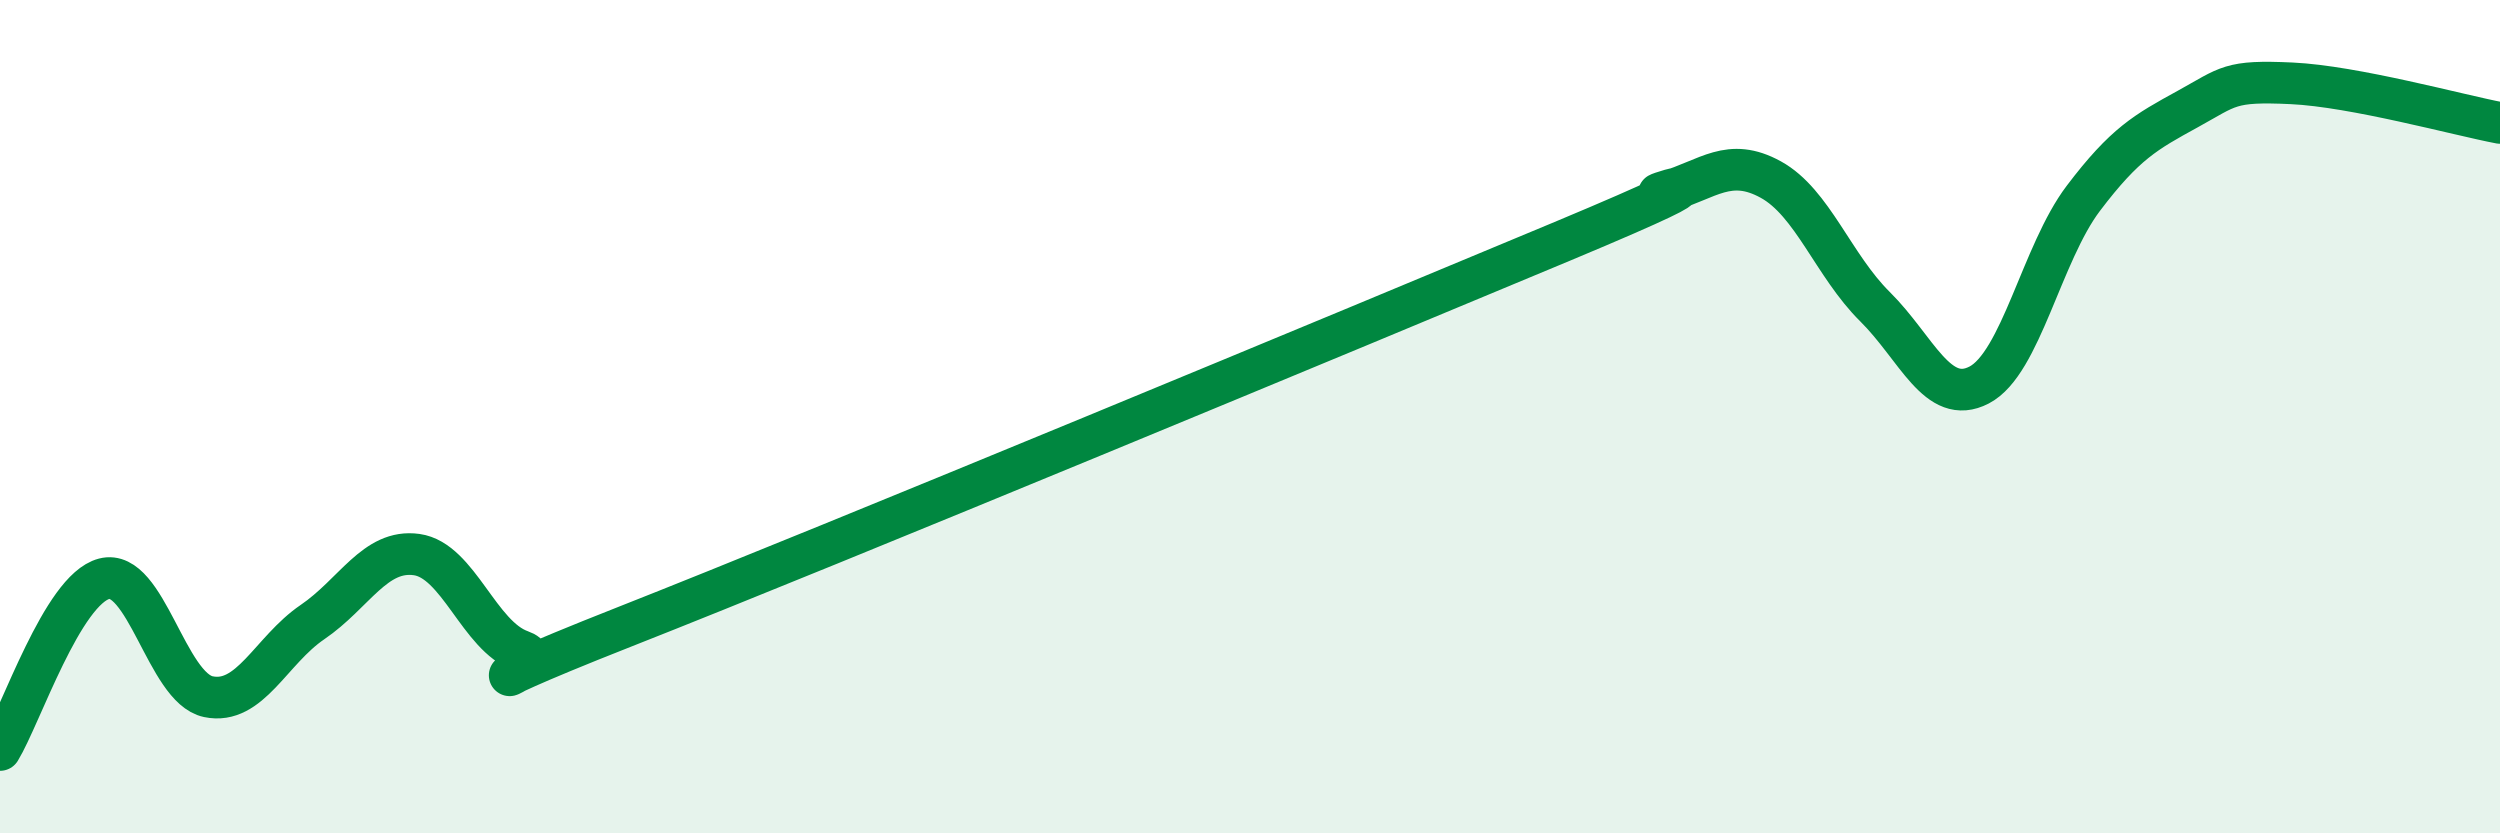
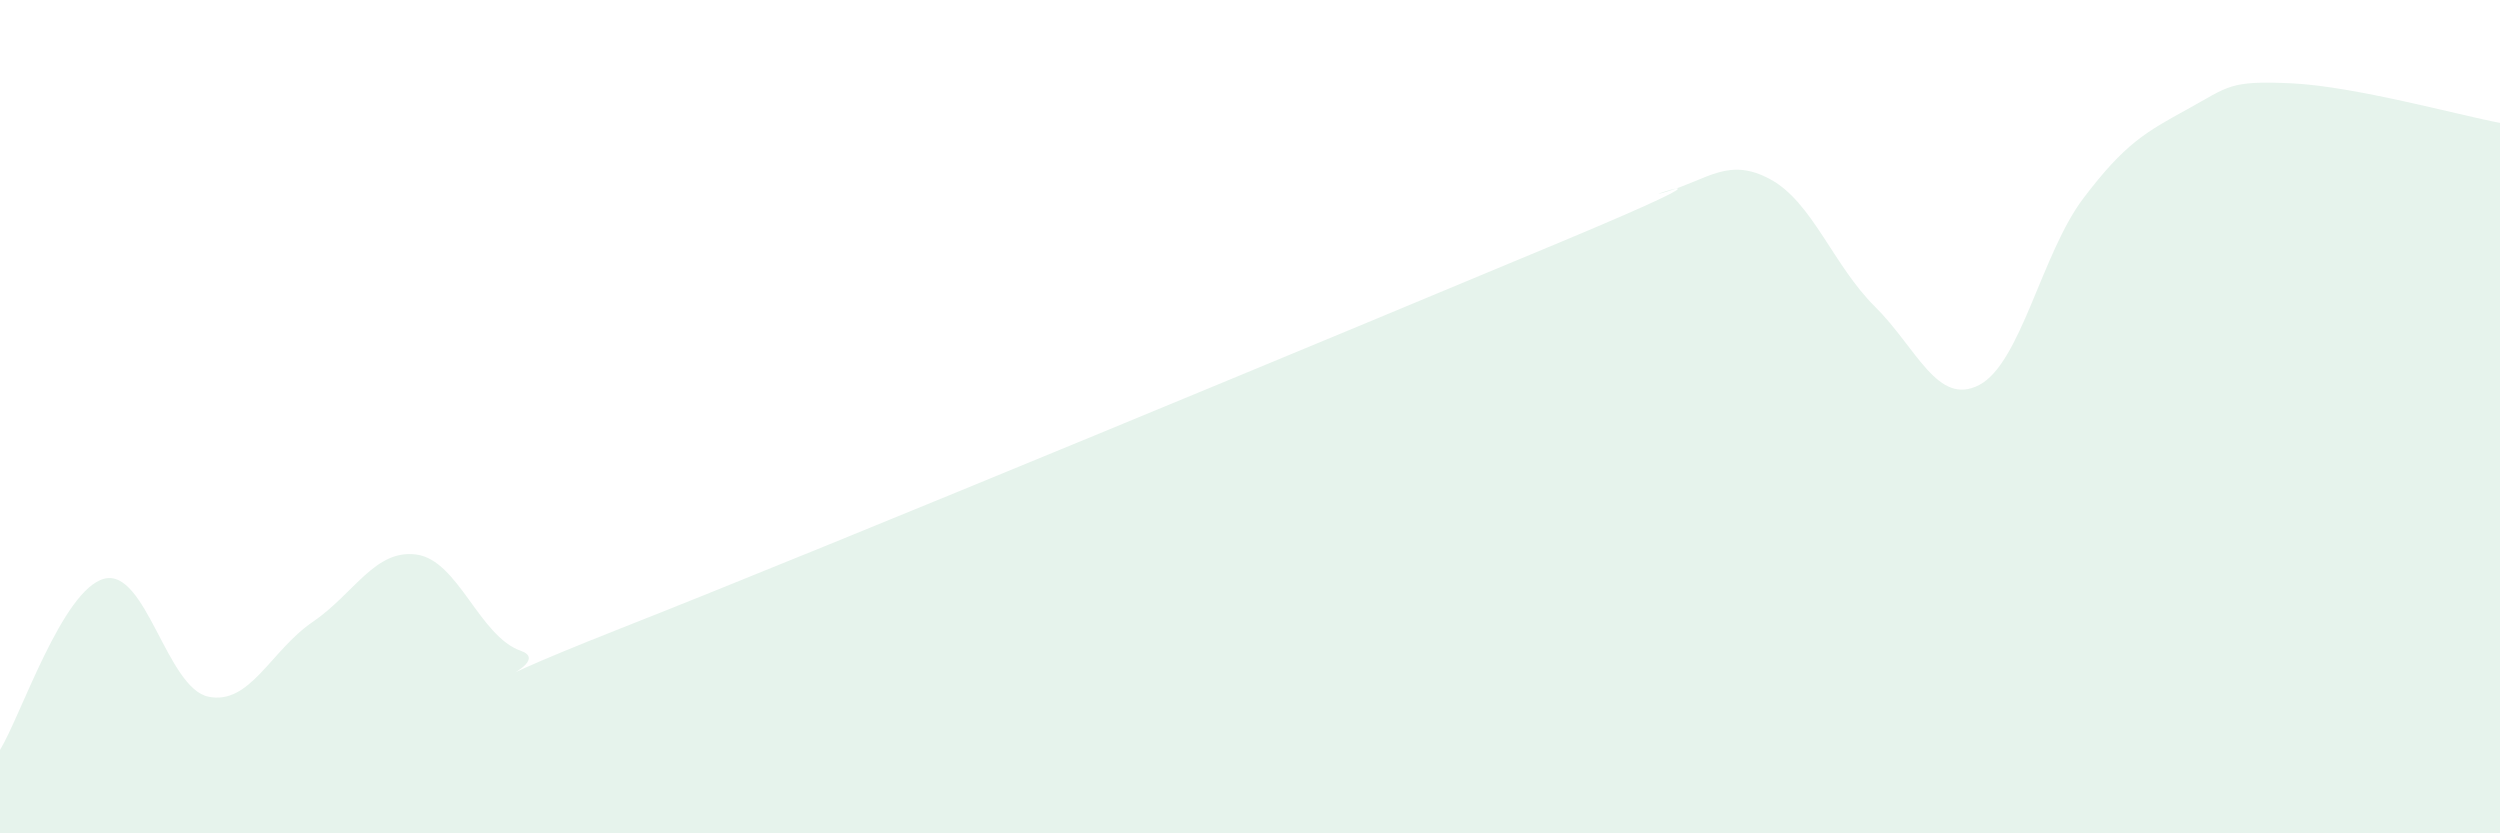
<svg xmlns="http://www.w3.org/2000/svg" width="60" height="20" viewBox="0 0 60 20">
  <path d="M 0,18 C 0.5,17.18 1.5,14.15 2.5,13.89 C 3.5,13.63 4,16.51 5,16.72 C 6,16.93 6.5,15.61 7.5,14.93 C 8.5,14.25 9,13.17 10,13.31 C 11,13.45 11.5,15.27 12.5,15.62 C 13.5,15.97 10,17.01 15,15.04 C 20,13.07 32.5,7.88 37.5,5.79 C 42.5,3.7 39,4.9 40,4.6 C 41,4.3 41.5,3.76 42.5,4.31 C 43.5,4.86 44,6.37 45,7.36 C 46,8.35 46.5,9.76 47.5,9.24 C 48.5,8.72 49,6.08 50,4.76 C 51,3.44 51.5,3.17 52.5,2.62 C 53.5,2.07 53.5,1.93 55,2 C 56.5,2.07 59,2.76 60,2.95L60 20L0 20Z" fill="#008740" opacity="0.1" stroke-linecap="round" stroke-linejoin="round" />
-   <path d="M 0,18 C 0.5,17.18 1.5,14.15 2.5,13.89 C 3.5,13.63 4,16.51 5,16.72 C 6,16.93 6.5,15.61 7.5,14.93 C 8.5,14.25 9,13.17 10,13.31 C 11,13.45 11.5,15.27 12.5,15.62 C 13.5,15.97 10,17.01 15,15.04 C 20,13.07 32.5,7.88 37.5,5.79 C 42.5,3.7 39,4.9 40,4.6 C 41,4.3 41.5,3.76 42.5,4.31 C 43.5,4.86 44,6.37 45,7.36 C 46,8.35 46.5,9.76 47.5,9.24 C 48.5,8.72 49,6.08 50,4.76 C 51,3.44 51.5,3.17 52.5,2.62 C 53.5,2.07 53.5,1.93 55,2 C 56.5,2.07 59,2.76 60,2.95" stroke="#008740" stroke-width="1" fill="none" stroke-linecap="round" stroke-linejoin="round" />
</svg>